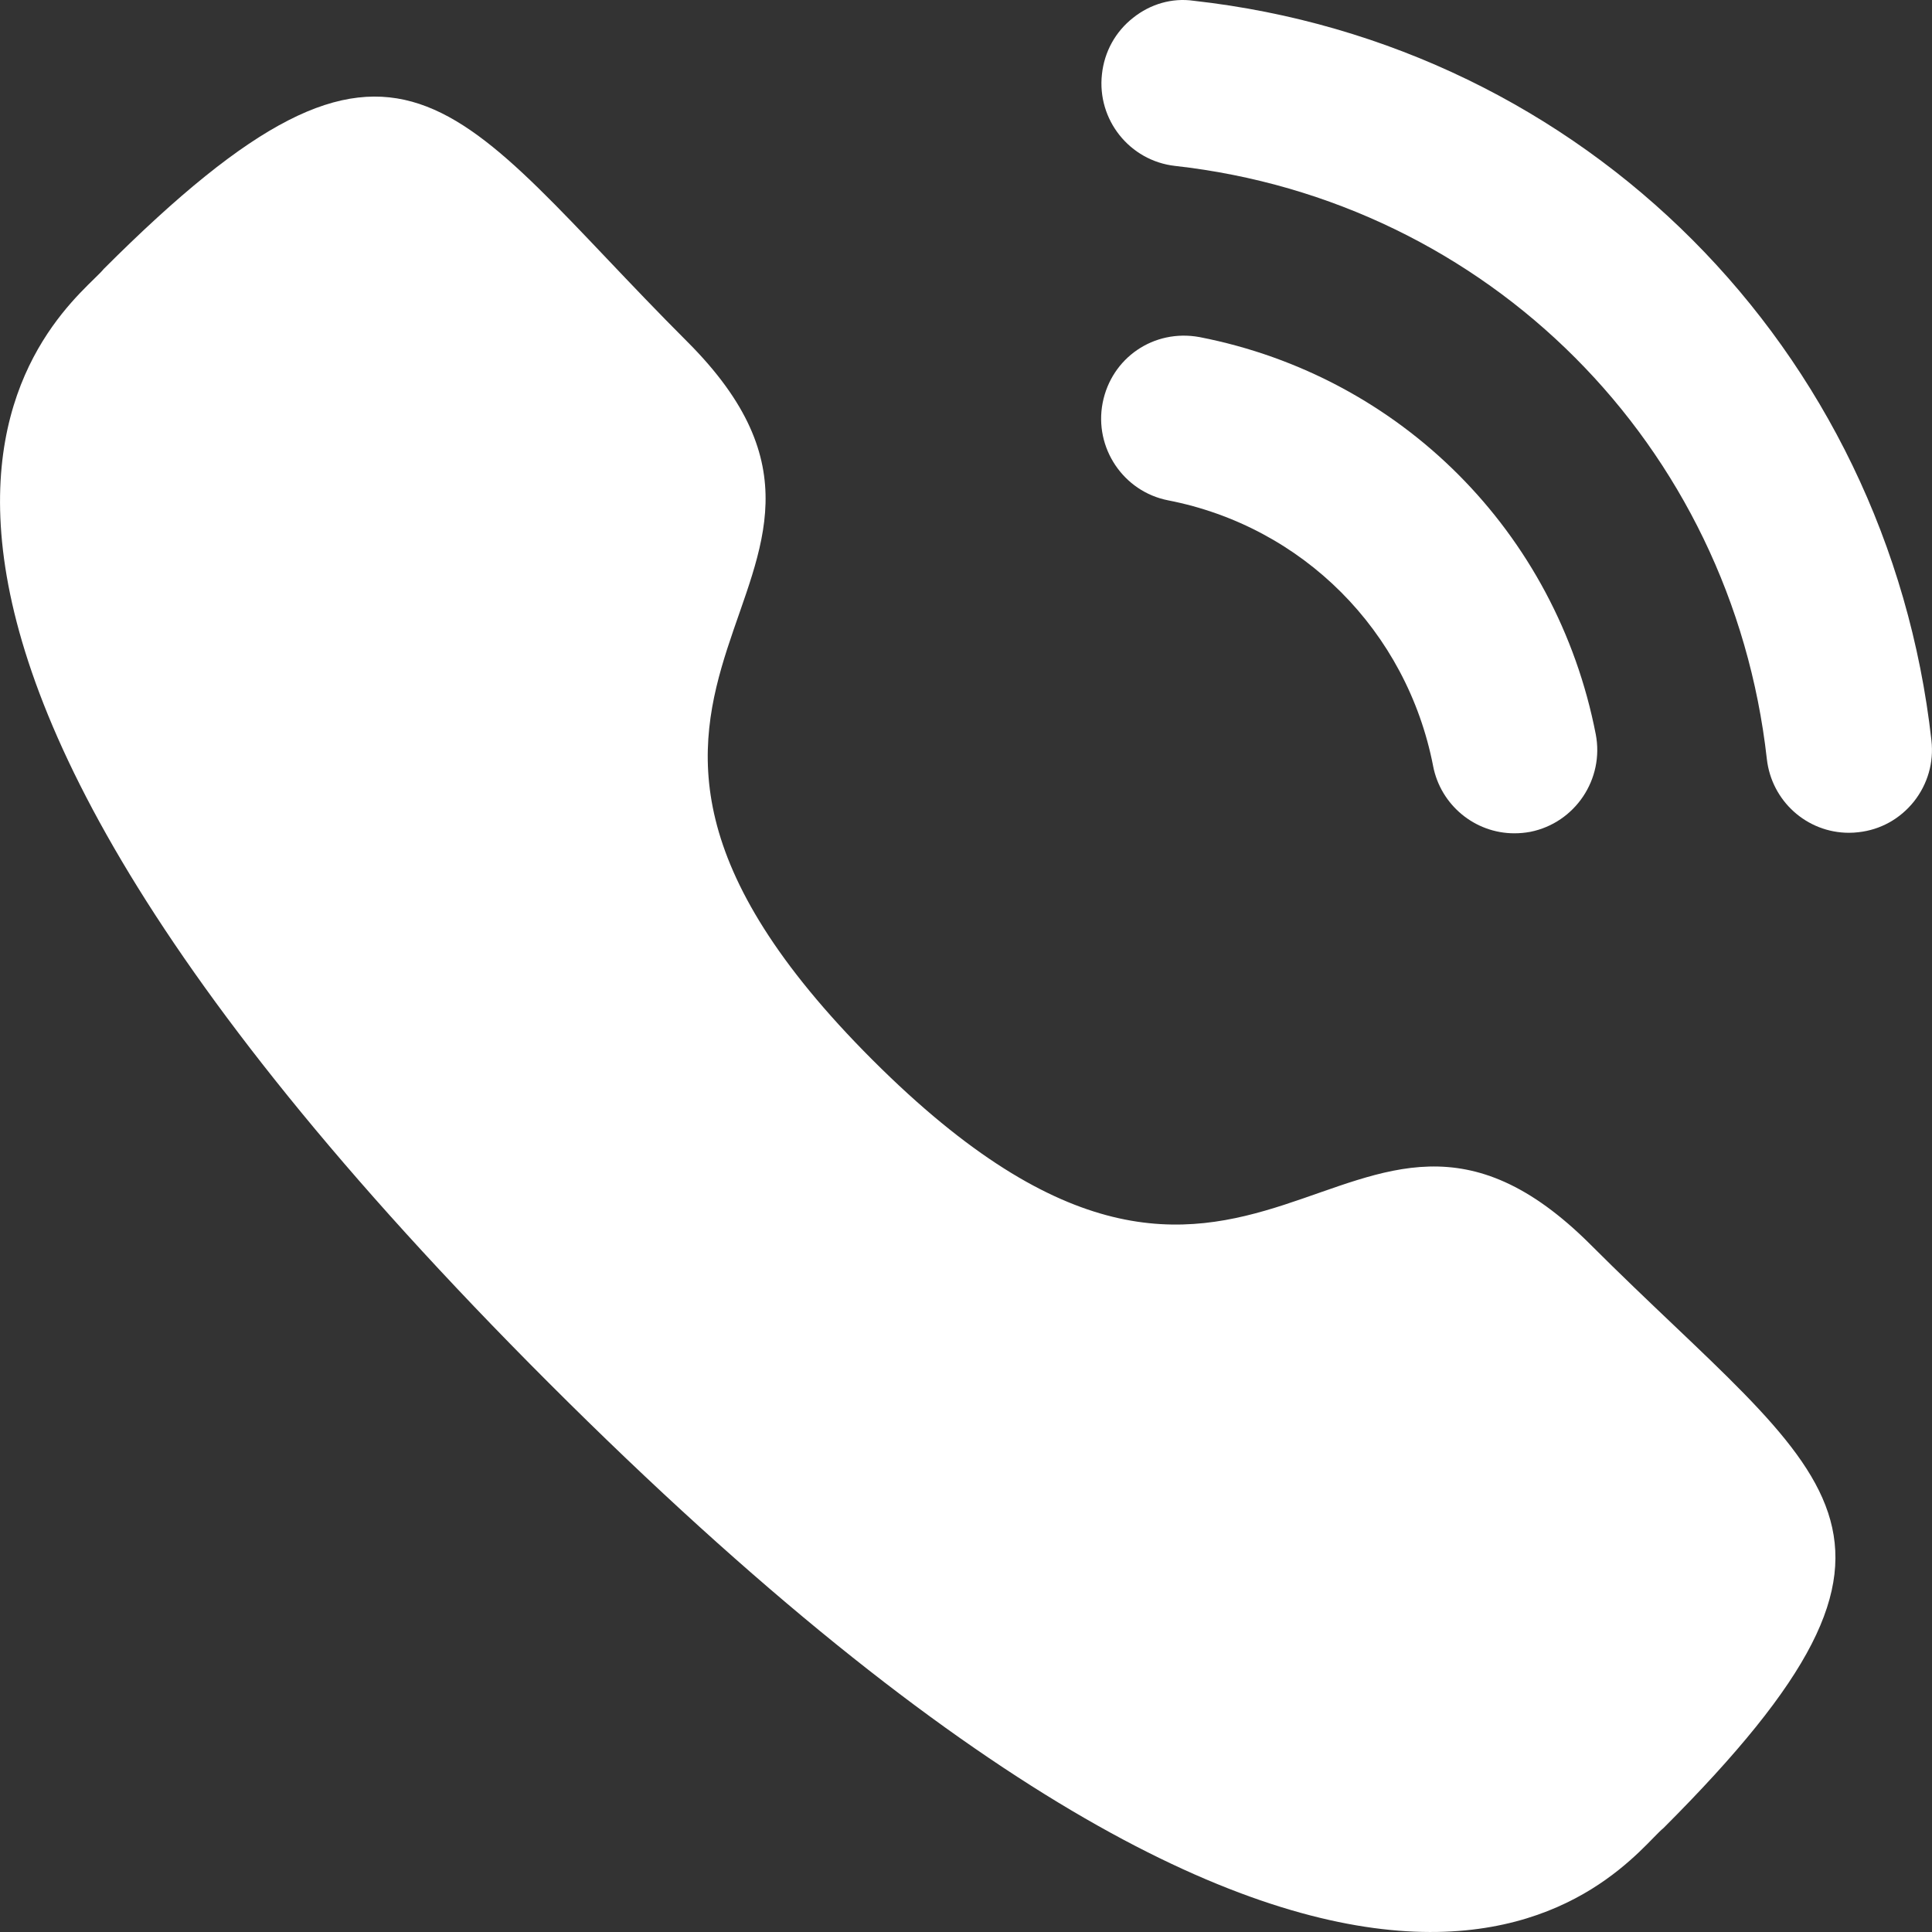
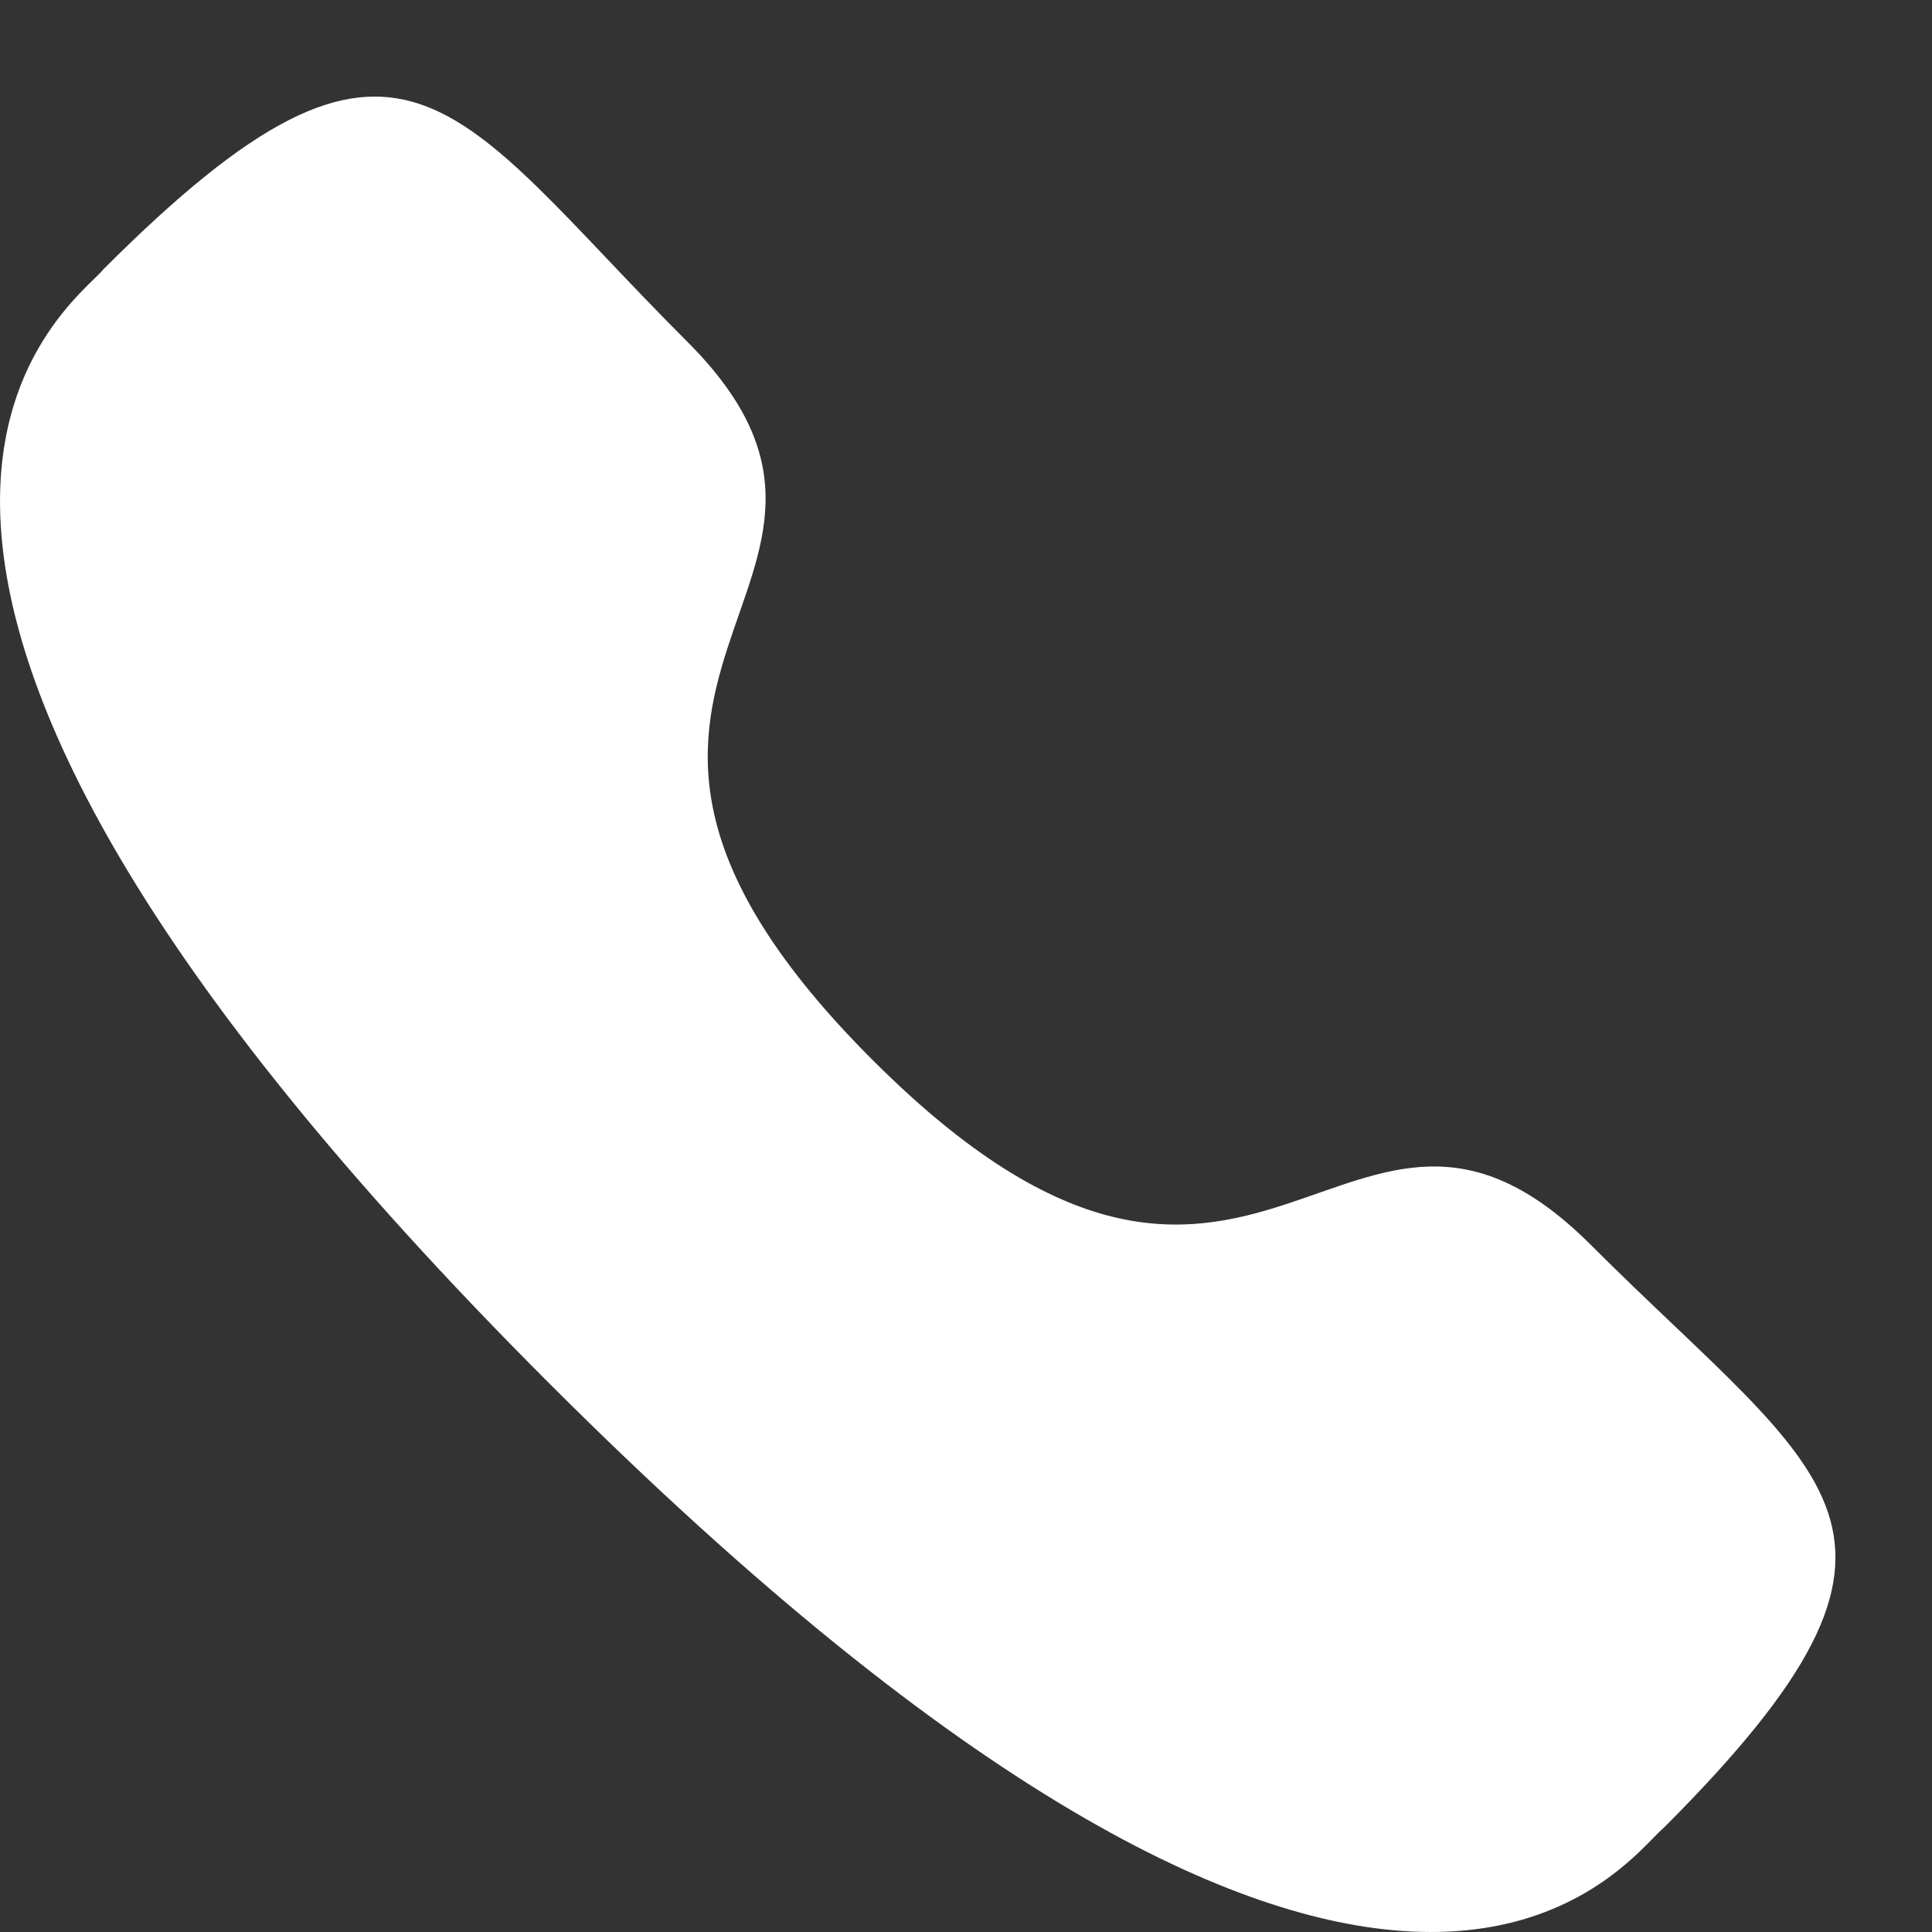
<svg xmlns="http://www.w3.org/2000/svg" width="41" height="41" viewBox="0 0 41 41" fill="none">
  <rect x="0" y="0" width="41" height="41" fill="#333333" stroke="none" />
-   <path d="M25.458 7.154C24.482 6.974 23.586 7.597 23.4 8.549C23.215 9.502 23.839 10.432 24.789 10.618C27.647 11.175 29.854 13.388 30.413 16.256V16.258C30.573 17.084 31.299 17.684 32.136 17.684C32.249 17.684 32.361 17.674 32.475 17.653C33.425 17.463 34.049 16.535 33.864 15.58C33.029 11.296 29.731 7.988 25.458 7.154Z" fill="white" />
-   <path d="M25.329 0.016C24.872 -0.049 24.412 0.086 24.047 0.377C23.671 0.672 23.436 1.098 23.385 1.575C23.277 2.54 23.973 3.413 24.937 3.521C31.582 4.263 36.748 9.44 37.495 16.106C37.595 16.999 38.344 17.673 39.238 17.673C39.306 17.673 39.371 17.669 39.438 17.661C39.906 17.61 40.322 17.378 40.617 17.009C40.908 16.641 41.041 16.182 40.988 15.713C40.057 7.395 33.62 0.94 25.329 0.016Z" fill="white" />
  <path fill-rule="evenodd" clip-rule="evenodd" d="M18.516 22.493C26.693 30.669 28.548 21.211 33.755 26.414C38.775 31.432 41.66 32.438 35.3 38.796C34.503 39.436 29.442 47.138 11.654 29.355C-6.136 11.57 1.562 6.503 2.202 5.707C8.577 -0.669 9.566 2.233 14.585 7.251C19.792 12.457 10.338 14.318 18.516 22.493Z" fill="white" />
</svg>